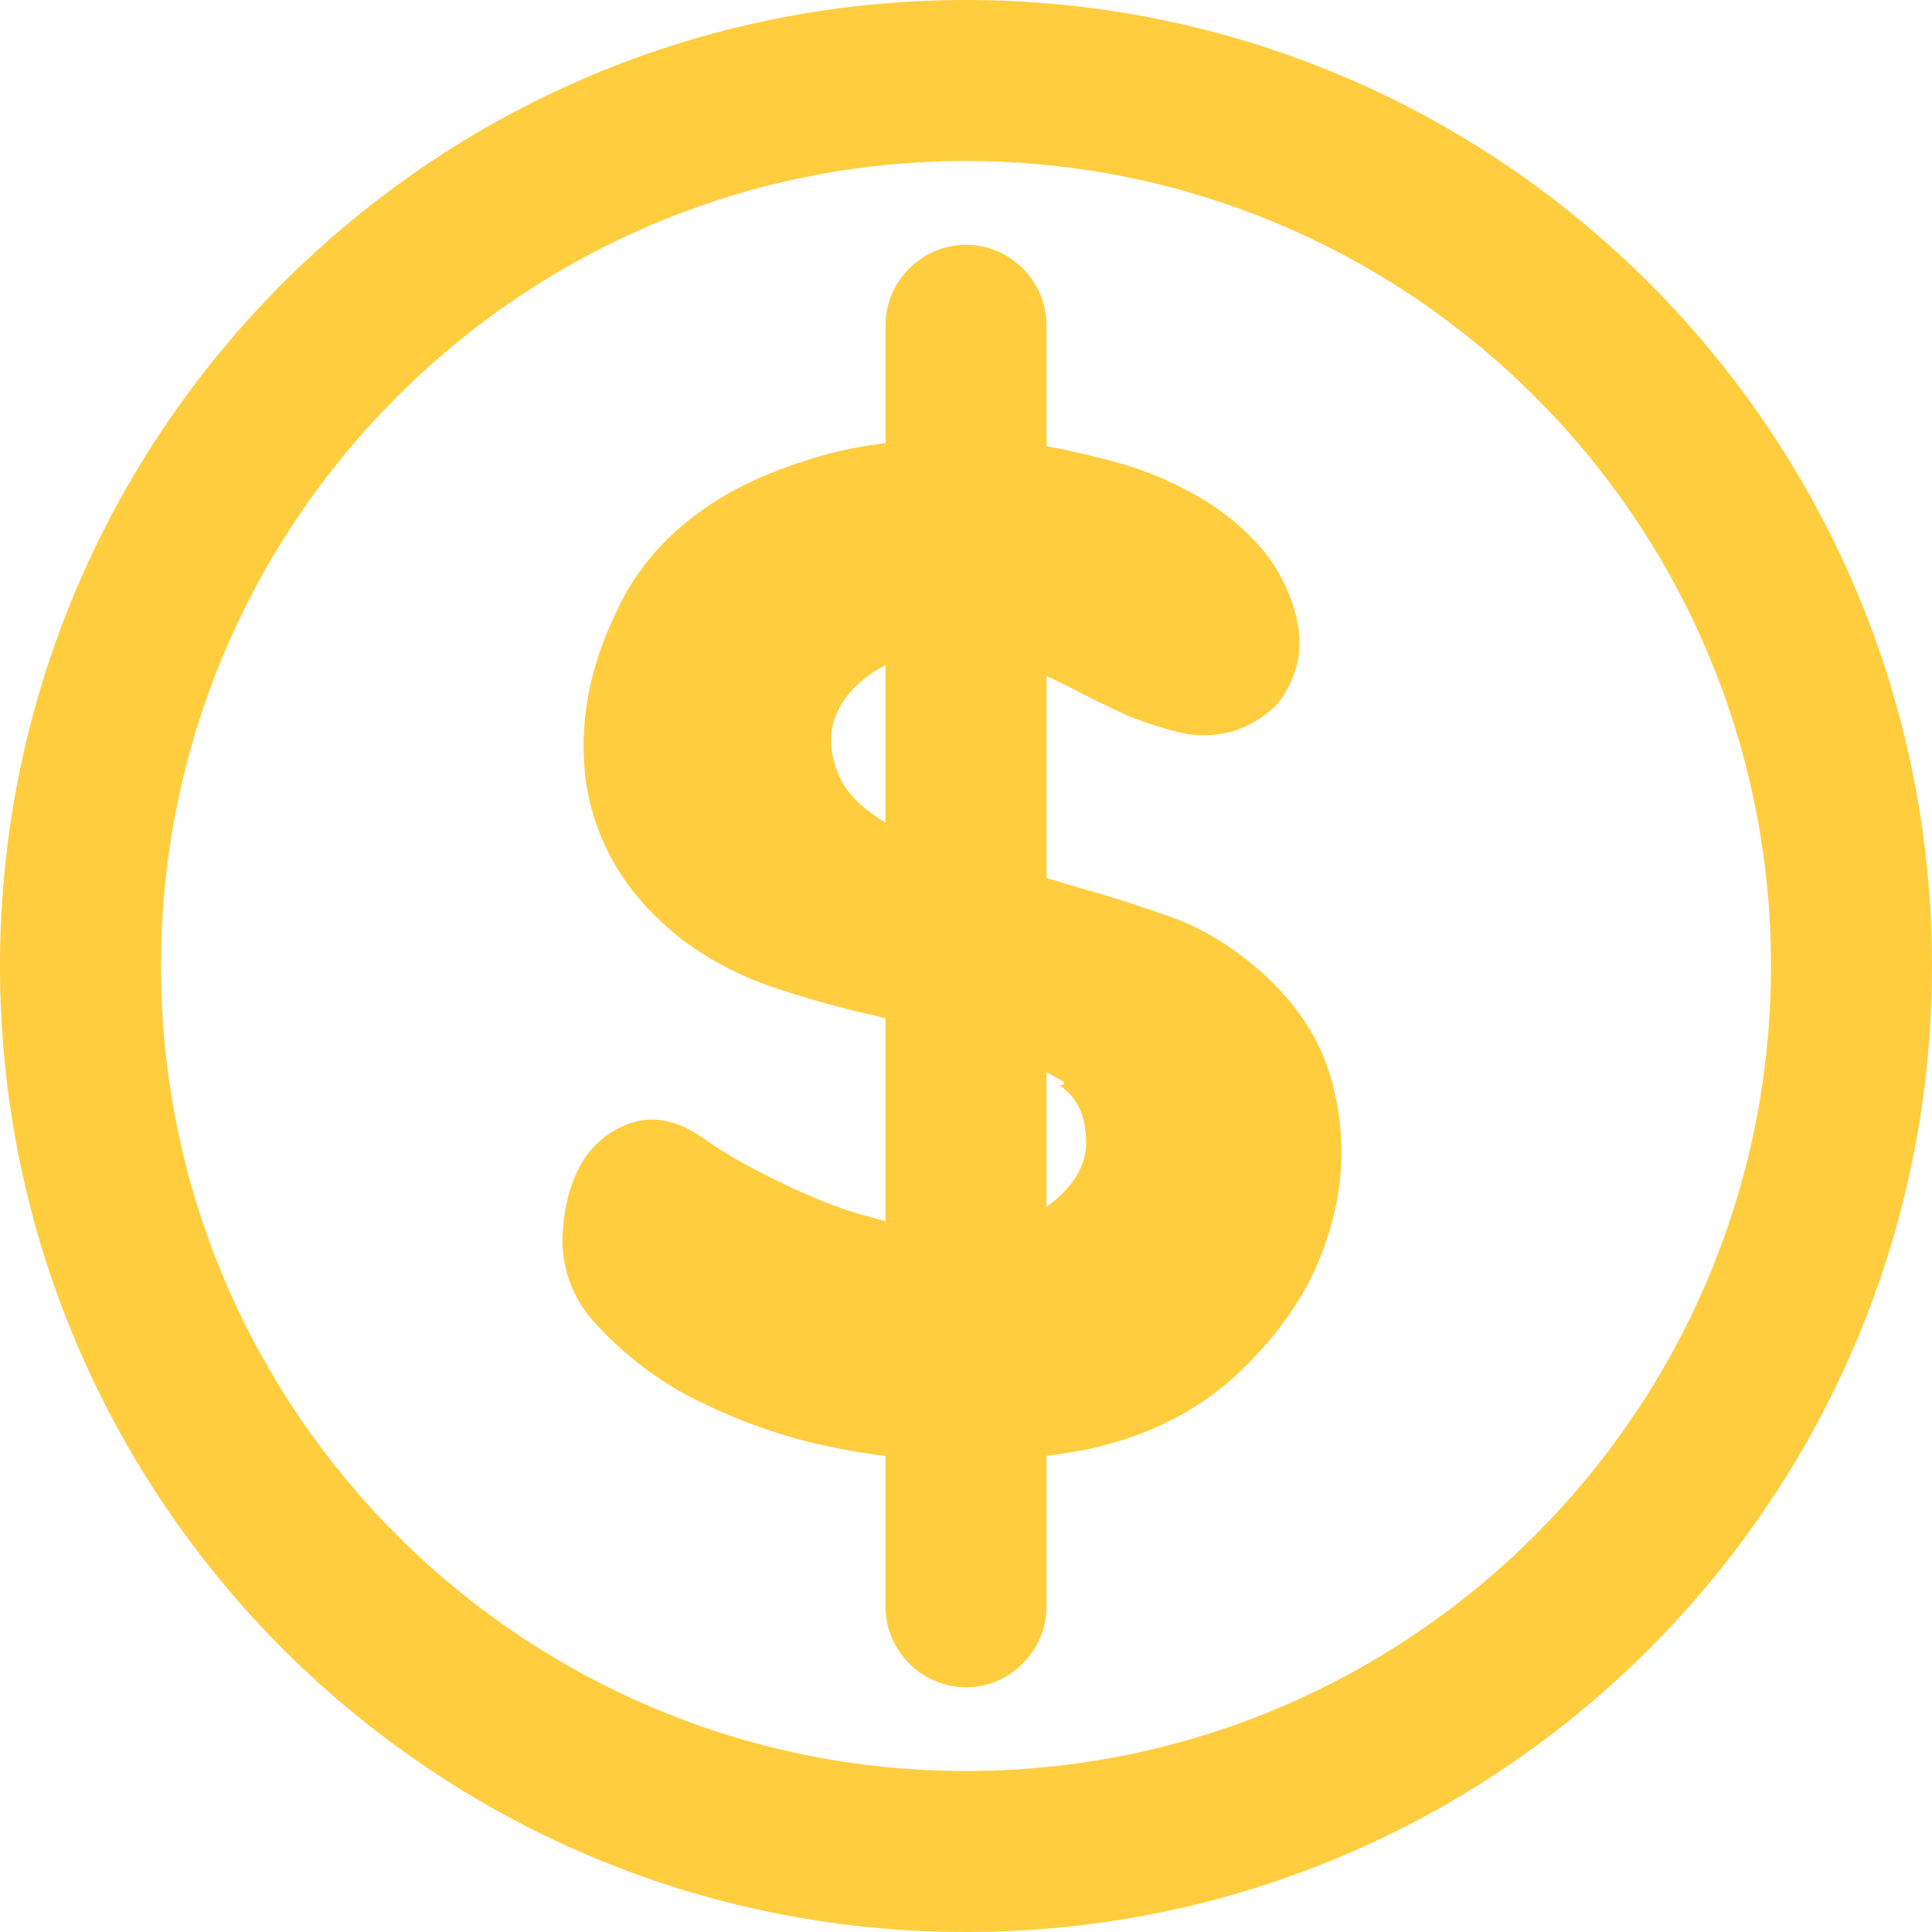
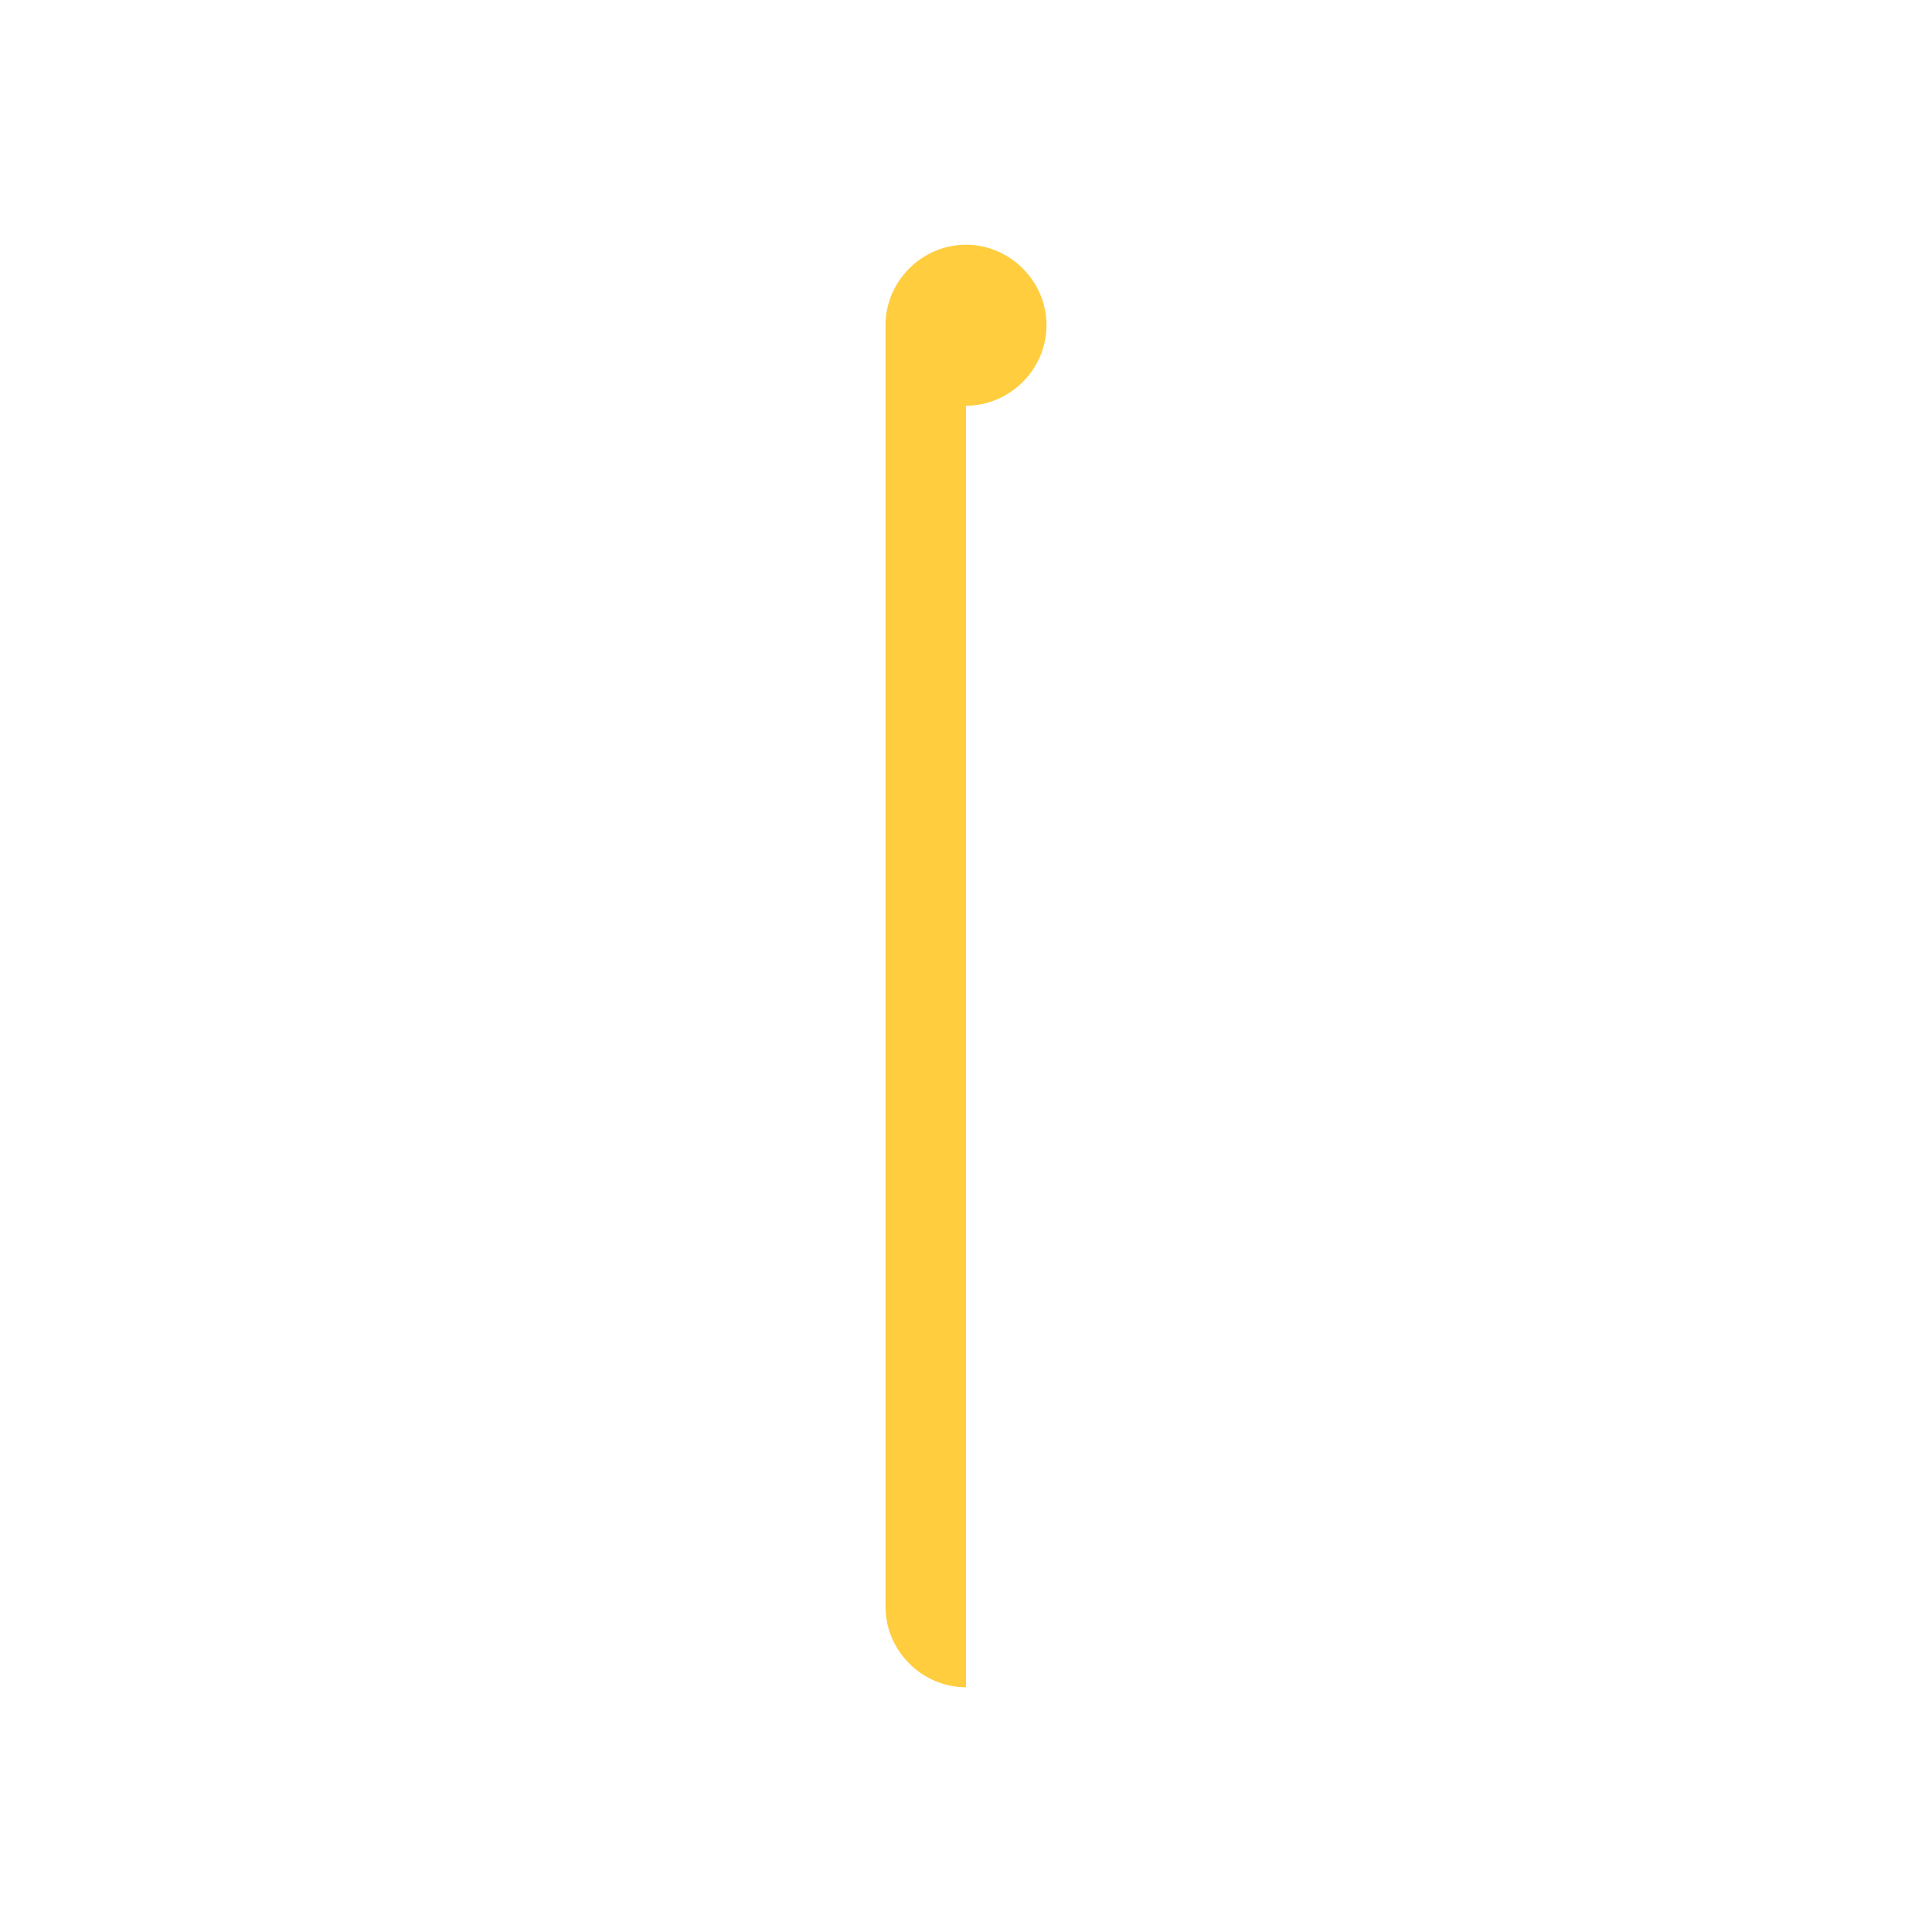
<svg xmlns="http://www.w3.org/2000/svg" id="Layer_2" data-name="Layer 2" viewBox="0 0 18 18">
  <defs>
    <style>
      .cls-1 {
        fill: #ffcd3e;
      }
    </style>
  </defs>
  <g id="Layer_2-2" data-name="Layer 2">
    <g id="_그룹_10708" data-name=" 그룹 10708">
-       <path id="_타원_75" data-name=" 타원 75" class="cls-1" d="M9,1.5C4.86,1.5,1.5,4.86,1.5,9s3.36,7.5,7.5,7.5,7.5-3.36,7.5-7.5S13.14,1.5,9,1.5m0-1.5c4.97,0,9,4.03,9,9s-4.03,9-9,9S0,13.97,0,9,4.03,0,9,0Z" />
-       <path id="_패스_4698" data-name=" 패스 4698" class="cls-1" d="M9,15.72c-.41,0-.75-.34-.75-.75V3.03c0-.41,.34-.75,.75-.75s.75,.34,.75,.75V14.97c0,.41-.34,.75-.75,.75Z" />
-       <path class="cls-1" d="M9.91,10.08c-.25-.15-.52-.28-.83-.37-.31-.09-.62-.17-.94-.25-.32-.07-.63-.16-.93-.26s-.57-.24-.82-.42c-.53-.4-.84-.9-.93-1.49-.08-.59,.05-1.18,.38-1.78,.18-.31,.42-.56,.72-.77s.63-.35,.98-.46,.72-.17,1.1-.18c.37,0,.74,0,1.07,.05,.22,.04,.45,.09,.7,.16,.25,.07,.47,.16,.69,.28s.41,.26,.58,.44c.17,.17,.3,.39,.38,.65,.05,.17,.06,.33,.03,.49-.04,.15-.1,.28-.19,.39-.1,.1-.22,.18-.37,.24-.15,.05-.31,.06-.47,.04-.19-.04-.37-.1-.55-.17-.17-.08-.34-.16-.51-.25-.17-.09-.35-.17-.52-.24s-.36-.1-.55-.1c-.3,0-.55,.04-.74,.15s-.33,.26-.4,.43c-.07,.17-.06,.35,.02,.55s.26,.36,.54,.51c.25,.13,.52,.24,.82,.31s.59,.15,.88,.24c.29,.08,.57,.17,.85,.27,.28,.1,.53,.25,.75,.43,.43,.35,.69,.75,.79,1.23,.1,.46,.07,.93-.09,1.38-.15,.45-.43,.85-.81,1.21s-.84,.58-1.35,.7c-.37,.08-.78,.12-1.22,.12s-.86-.05-1.28-.14-.83-.24-1.21-.43-.7-.45-.96-.74c-.18-.21-.27-.45-.28-.71,0-.26,.05-.5,.15-.7s.27-.35,.47-.42c.21-.08,.45-.04,.7,.14,.21,.15,.45,.28,.74,.42s.57,.25,.85,.32c.28,.08,.56,.12,.83,.12s.5-.05,.69-.17c.28-.18,.44-.39,.45-.64,0-.24-.07-.43-.25-.55h.04Z" />
+       <path id="_패스_4698" data-name=" 패스 4698" class="cls-1" d="M9,15.72c-.41,0-.75-.34-.75-.75V3.03c0-.41,.34-.75,.75-.75s.75,.34,.75,.75c0,.41-.34,.75-.75,.75Z" />
    </g>
  </g>
</svg>